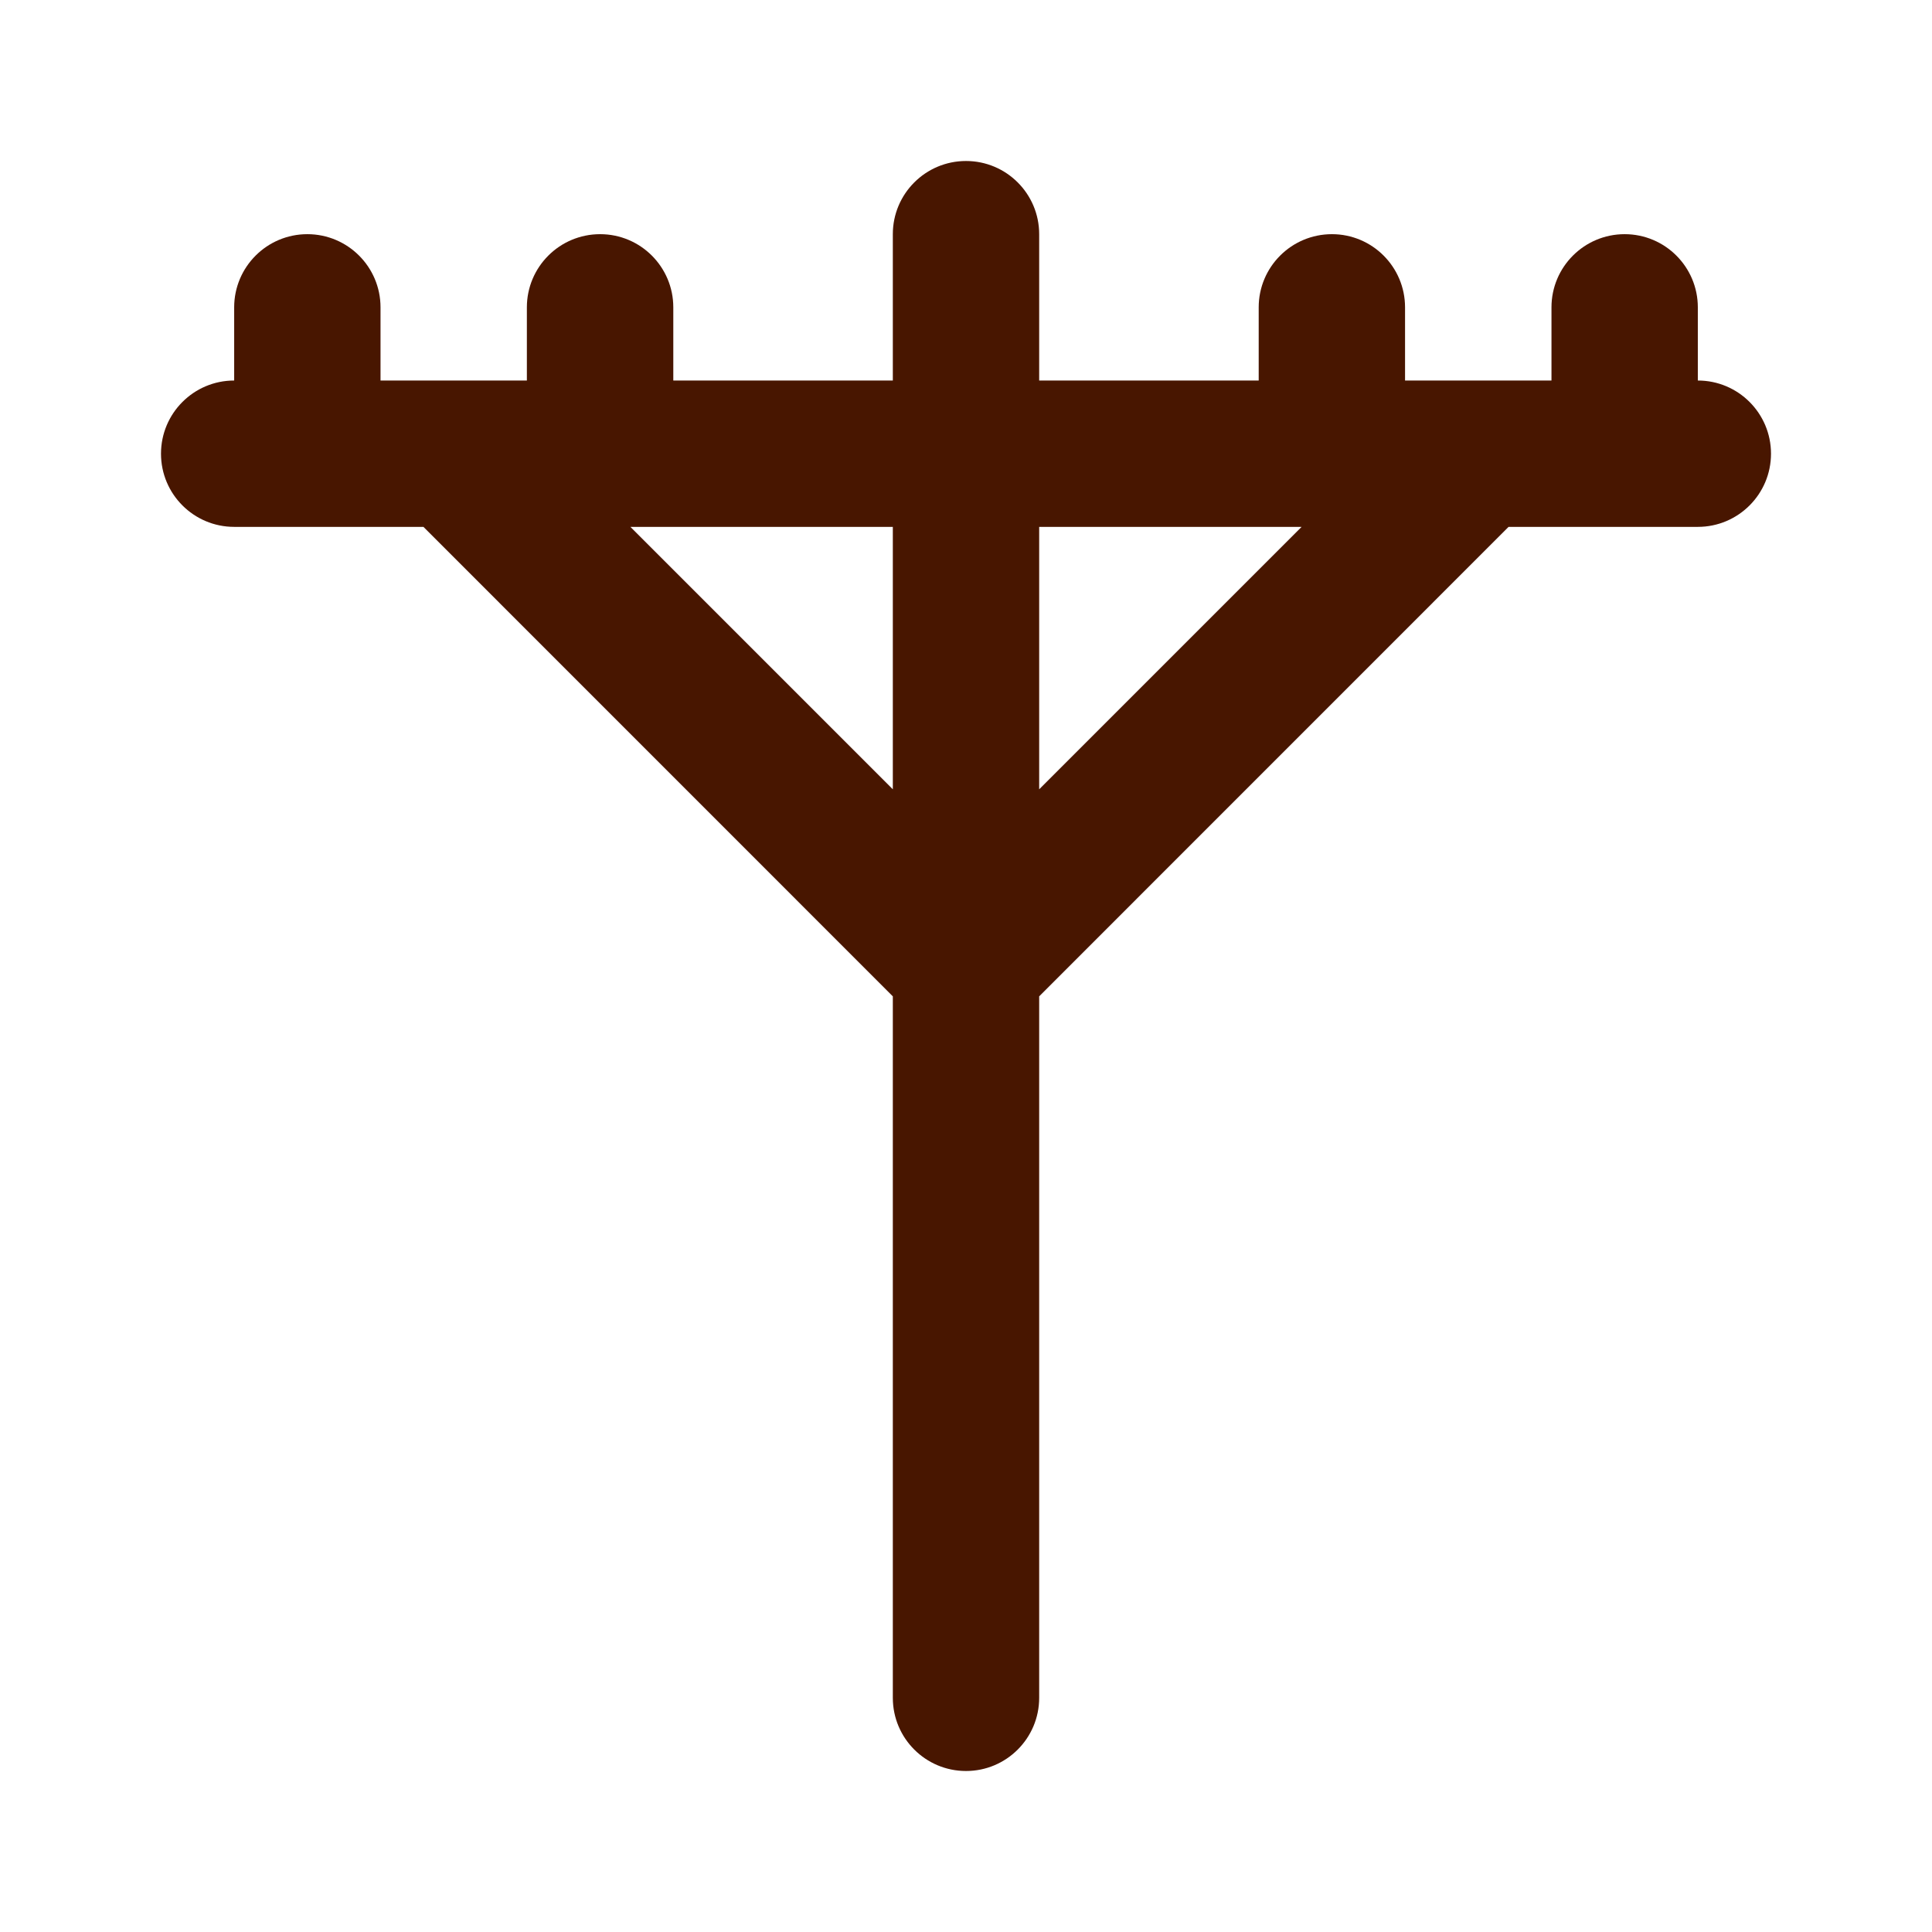
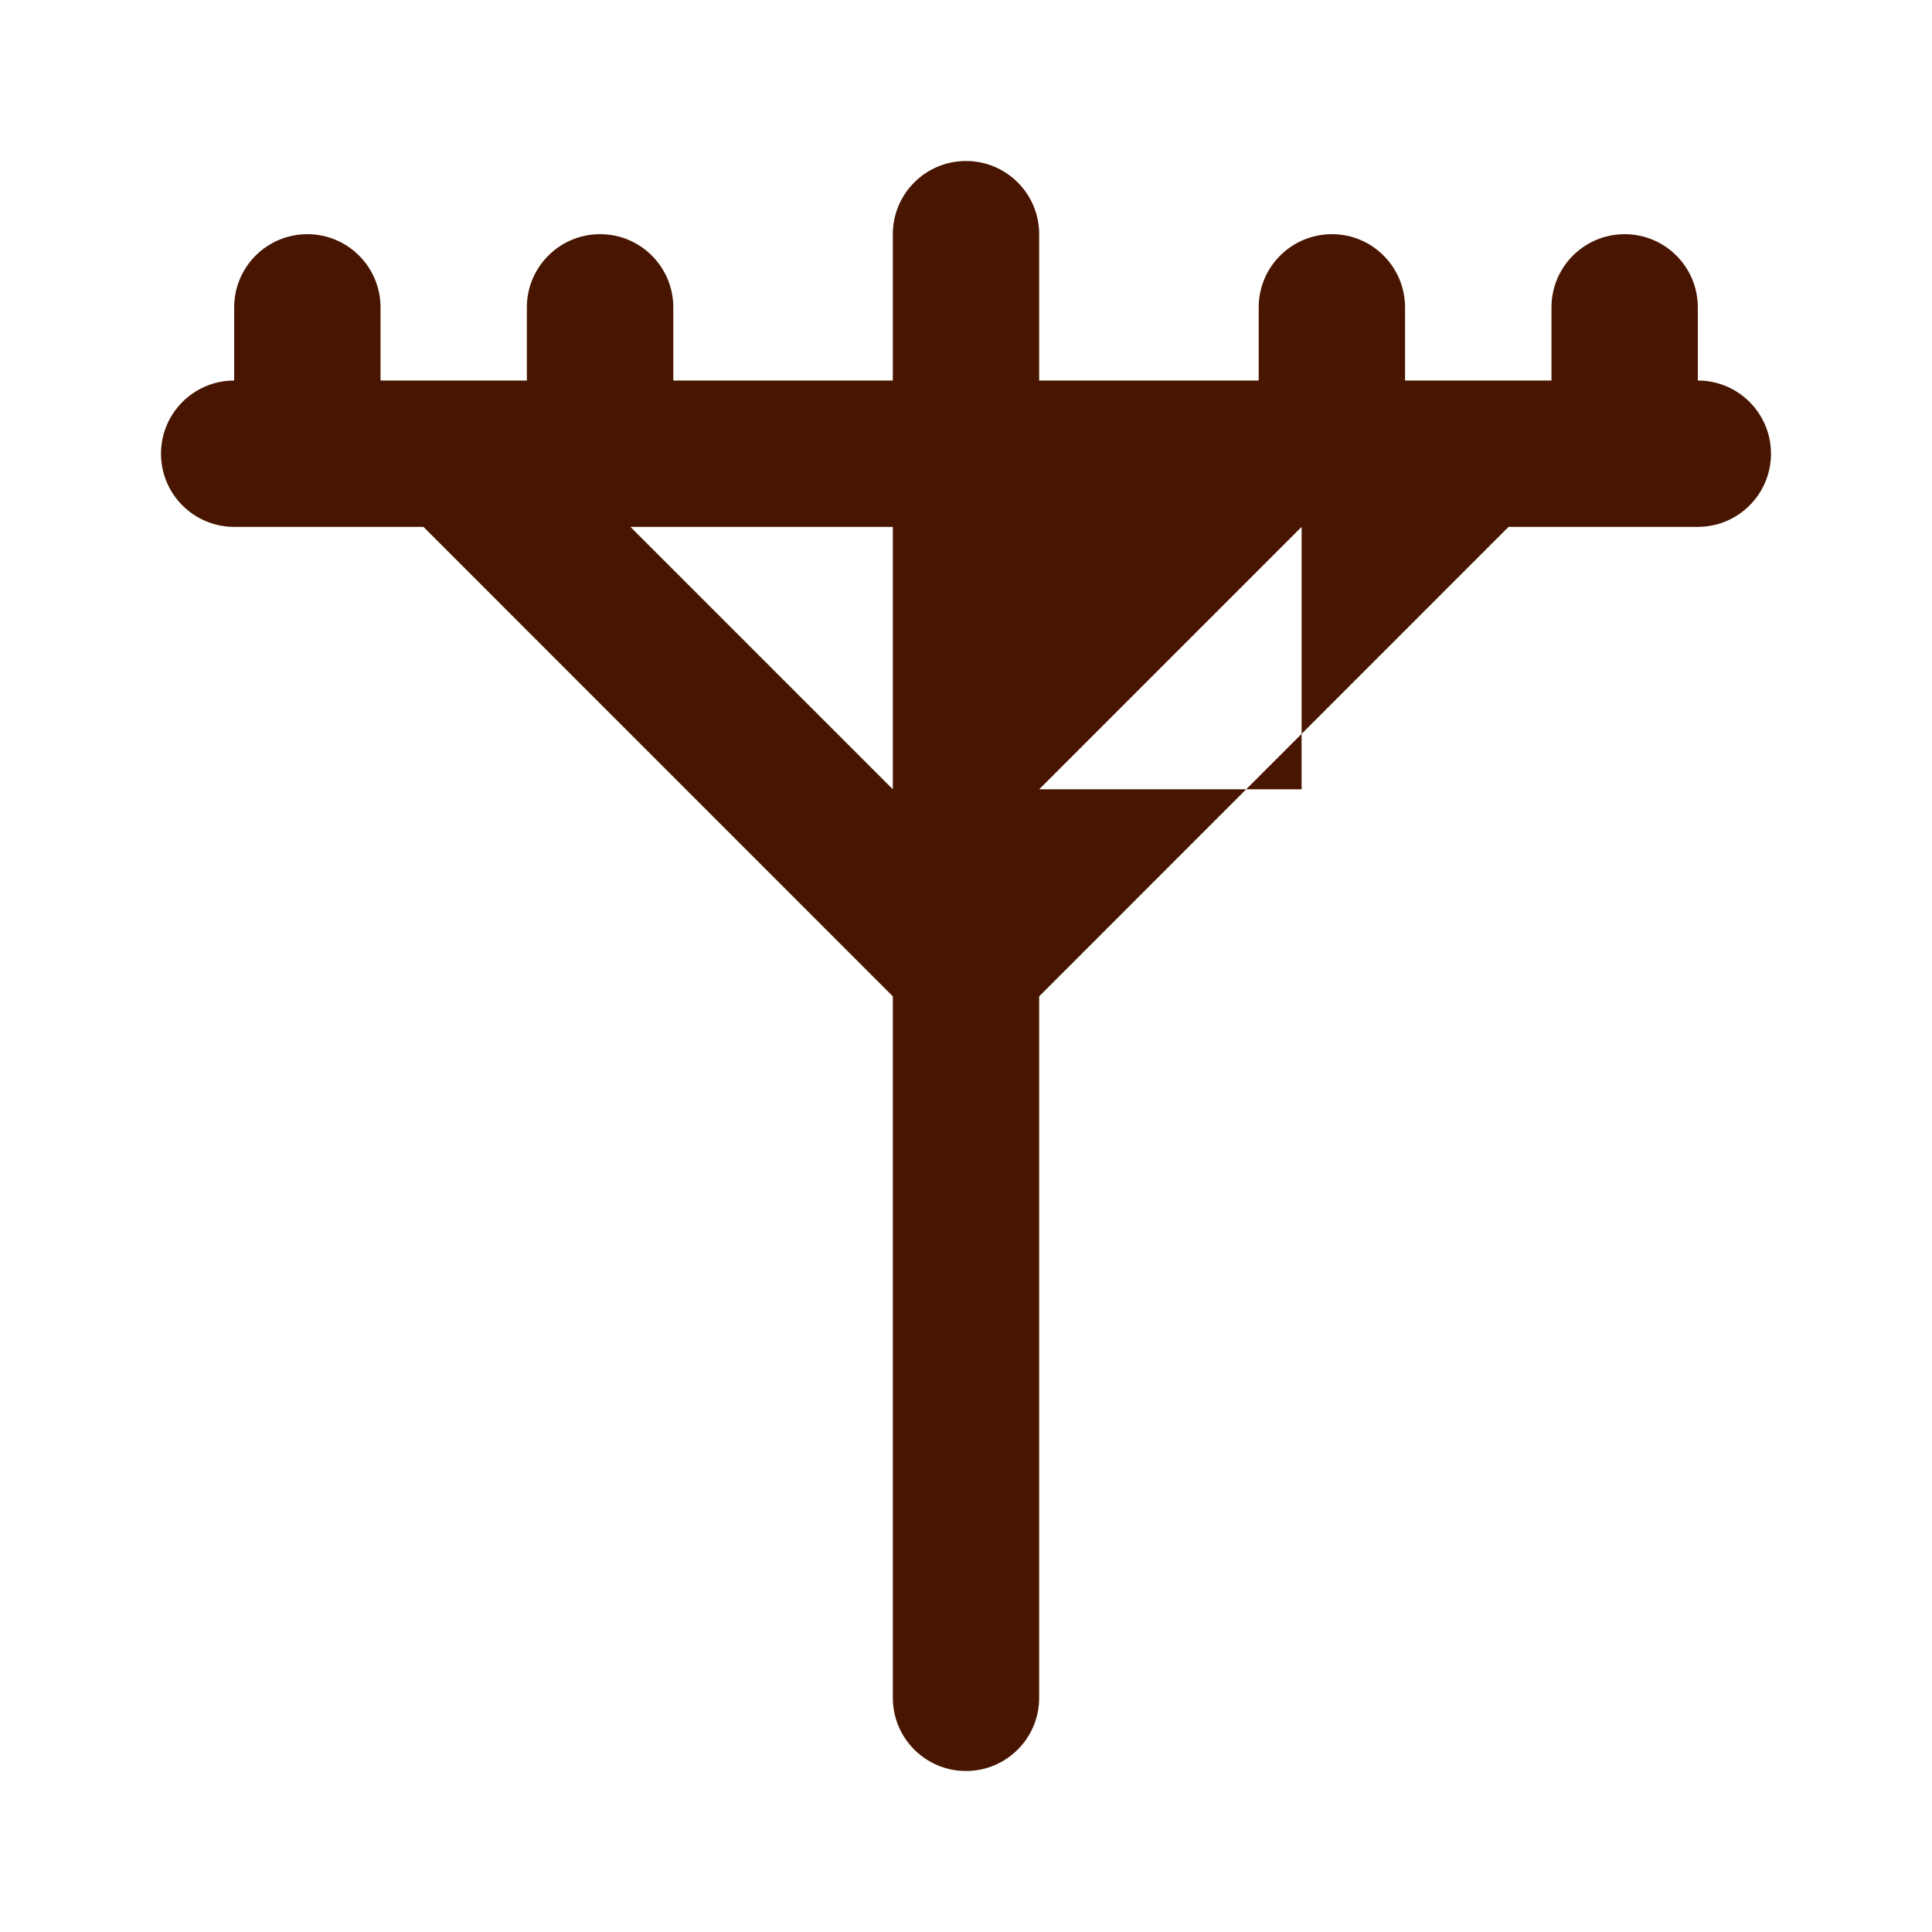
<svg xmlns="http://www.w3.org/2000/svg" width="24" height="24" viewBox="0 0 24 24" fill="none">
-   <path fill-rule="evenodd" clip-rule="evenodd" d="M12 2C12.502 2 12.909 2.407 12.909 2.909V4.727H15.636V3.818C15.636 3.316 16.043 2.909 16.546 2.909C17.047 2.909 17.454 3.316 17.454 3.818V4.727H18.363C18.363 4.727 18.364 4.727 18.363 4.727H19.273V3.818C19.273 3.316 19.68 2.909 20.182 2.909C20.684 2.909 21.091 3.316 21.091 3.818V4.727C21.593 4.727 22 5.134 22 5.636C22 6.138 21.593 6.545 21.091 6.545H18.74L12.909 12.377V21.091C12.909 21.593 12.502 22 12 22C11.498 22 11.091 21.593 11.091 21.091V12.377L5.26 6.545H2.909C2.407 6.545 2 6.138 2 5.636C2 5.134 2.407 4.727 2.909 4.727V3.818C2.909 3.316 3.316 2.909 3.818 2.909C4.32 2.909 4.727 3.316 4.727 3.818V4.727H5.636C5.636 4.727 5.636 4.727 5.636 4.727H6.545V3.818C6.545 3.316 6.952 2.909 7.455 2.909C7.957 2.909 8.364 3.316 8.364 3.818V4.727H11.091V2.909C11.091 2.407 11.498 2 12 2ZM11.091 6.545H7.831L11.091 9.805V6.545ZM12.909 9.805L16.169 6.545H12.909V9.805Z" fill="#481600" />
+   <path fill-rule="evenodd" clip-rule="evenodd" d="M12 2C12.502 2 12.909 2.407 12.909 2.909V4.727H15.636V3.818C15.636 3.316 16.043 2.909 16.546 2.909C17.047 2.909 17.454 3.316 17.454 3.818V4.727H18.363C18.363 4.727 18.364 4.727 18.363 4.727H19.273V3.818C19.273 3.316 19.68 2.909 20.182 2.909C20.684 2.909 21.091 3.316 21.091 3.818V4.727C21.593 4.727 22 5.134 22 5.636C22 6.138 21.593 6.545 21.091 6.545H18.74L12.909 12.377V21.091C12.909 21.593 12.502 22 12 22C11.498 22 11.091 21.593 11.091 21.091V12.377L5.26 6.545H2.909C2.407 6.545 2 6.138 2 5.636C2 5.134 2.407 4.727 2.909 4.727V3.818C2.909 3.316 3.316 2.909 3.818 2.909C4.32 2.909 4.727 3.316 4.727 3.818V4.727H5.636C5.636 4.727 5.636 4.727 5.636 4.727H6.545V3.818C6.545 3.316 6.952 2.909 7.455 2.909C7.957 2.909 8.364 3.316 8.364 3.818V4.727H11.091V2.909C11.091 2.407 11.498 2 12 2ZM11.091 6.545H7.831L11.091 9.805V6.545ZM12.909 9.805L16.169 6.545V9.805Z" fill="#481600" />
</svg>